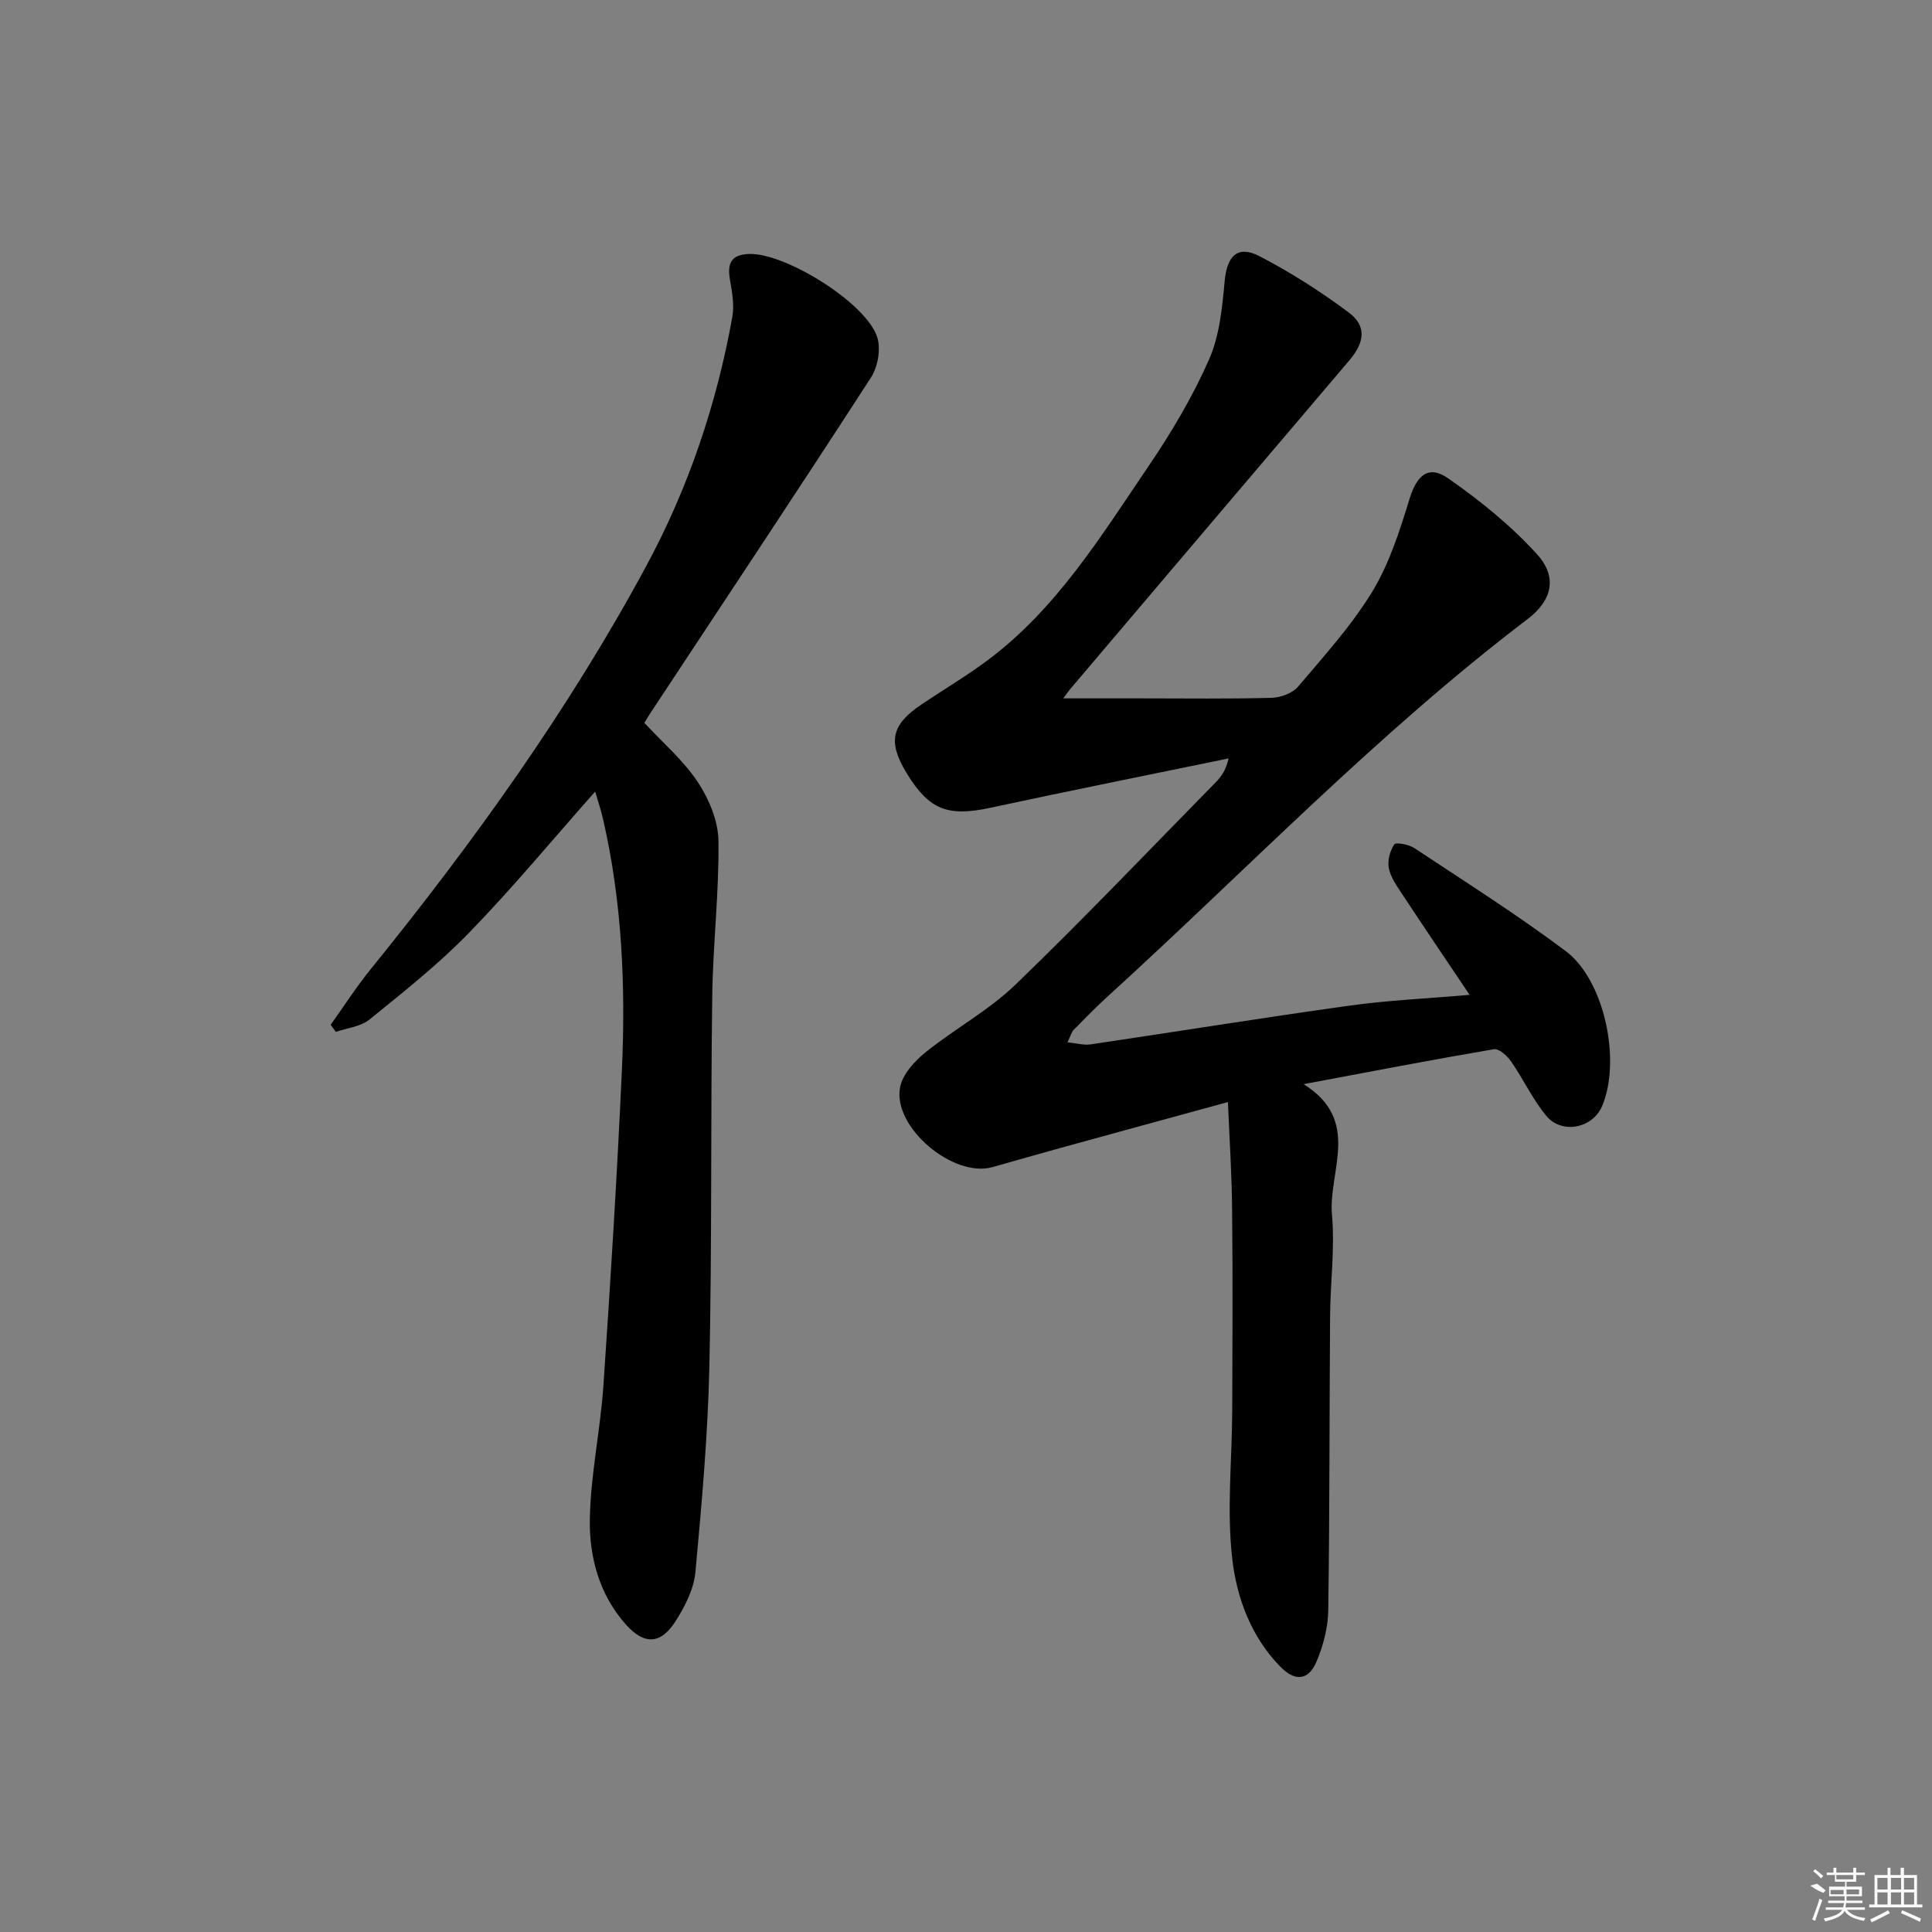
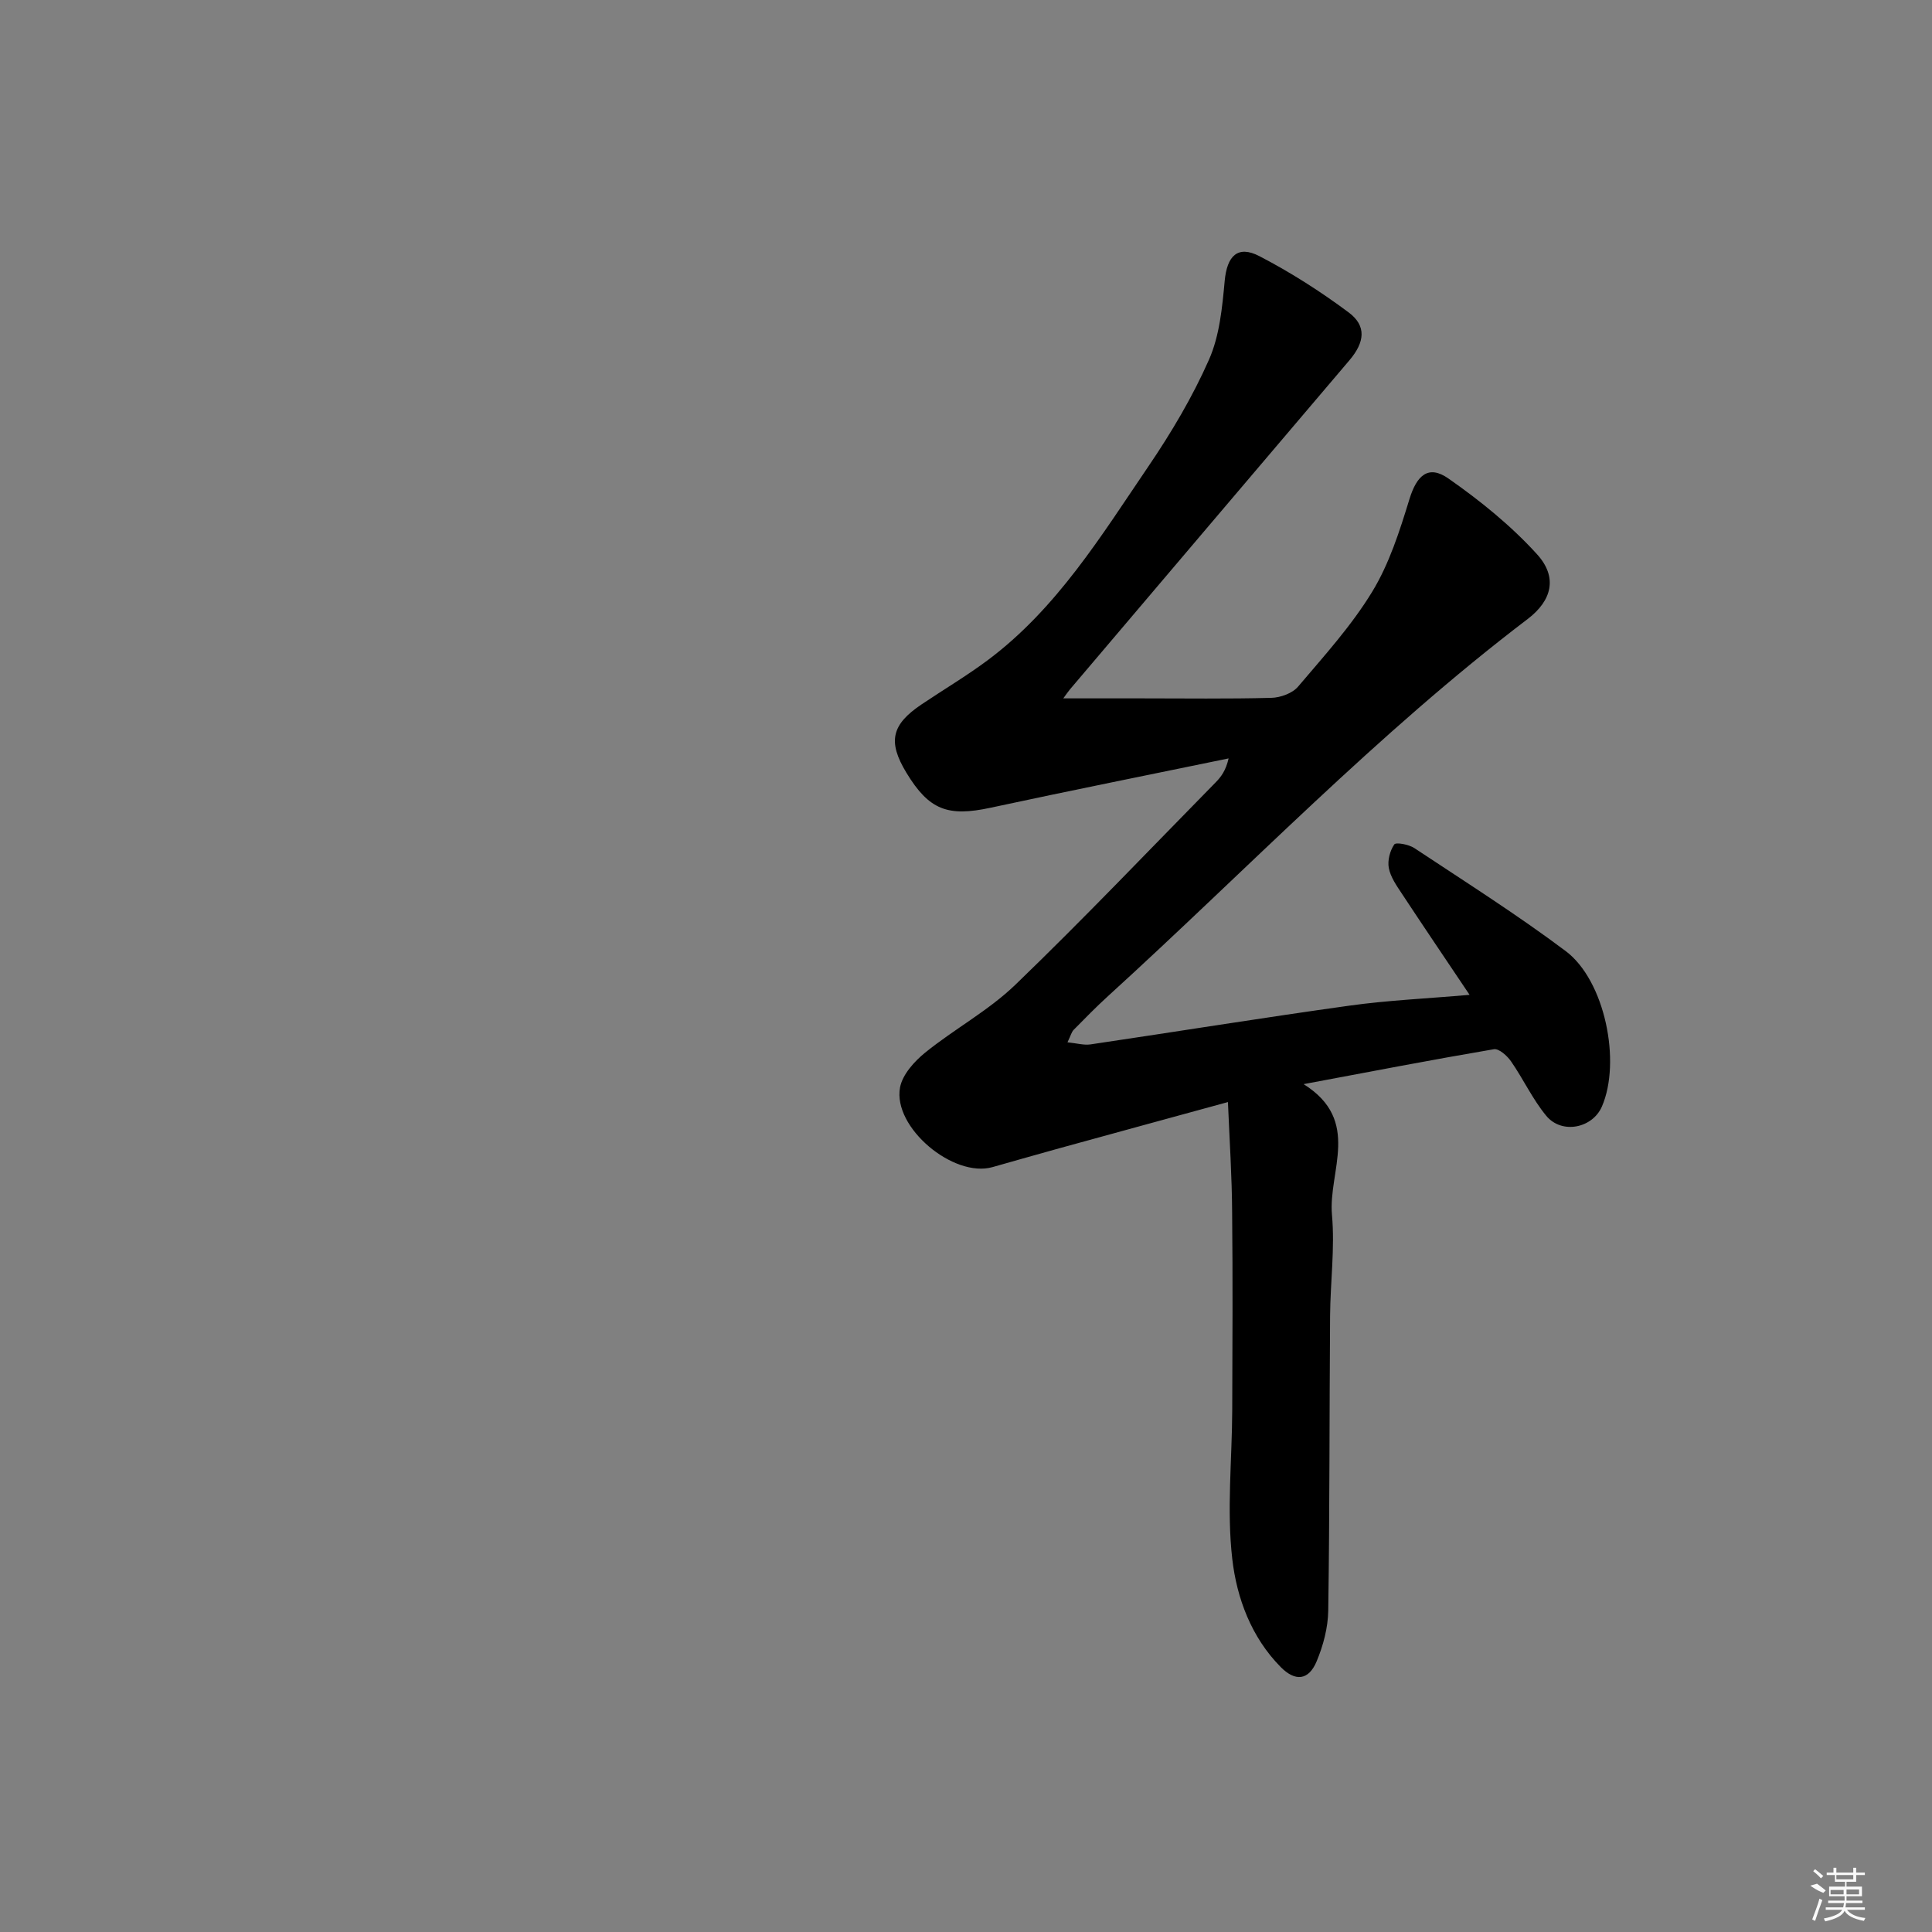
<svg xmlns="http://www.w3.org/2000/svg" enable-background="new 0 0 400 400" viewBox="0 0 400 400">
  <rect x="0" y="0" width="400" height="400" fill="#808080" stroke="none" />
  <path d="m254.23 228.17c-12.2 3.34-23.53 6.43-34.85 9.55-4.64 1.28-9.26 2.61-13.9 3.92-8.09 2.28-20.66-8.21-19.14-16.48.49-2.67 2.96-5.41 5.22-7.24 6.05-4.89 13.08-8.67 18.64-14.02 14.15-13.64 27.71-27.89 41.49-41.92 1.13-1.15 2.11-2.46 2.68-4.96-16.43 3.39-32.87 6.68-49.27 10.21-8.88 1.92-12.76.48-17.45-7.26-3.88-6.41-3.1-9.94 3.16-14.14 4.55-3.06 9.29-5.87 13.68-9.14 14.31-10.69 23.5-25.74 33.3-40.17 4.74-6.98 9.12-14.36 12.52-22.06 2.19-4.96 2.74-10.79 3.25-16.3.47-5.13 2.66-7.48 7.2-5.12 6.44 3.34 12.64 7.3 18.46 11.64 3.75 2.79 3.35 6.17.14 9.94-19.29 22.69-38.56 45.39-57.83 68.1-.4.47-.74 1-1.39 1.87h16.1c9 0 18 .13 26.99-.11 1.89-.05 4.35-.94 5.52-2.32 5.38-6.34 11.05-12.59 15.35-19.65 3.54-5.81 5.69-12.59 7.71-19.17 1.51-4.93 3.92-7.18 8.07-4.27 6.59 4.6 12.98 9.77 18.36 15.7 4.29 4.73 3.09 9.55-1.95 13.39-31.11 23.65-58.1 51.87-86.89 78.08-2.46 2.24-4.79 4.62-7.12 6.99-.43.44-.58 1.15-1.27 2.57 1.89.19 3.38.63 4.78.43 17.89-2.65 35.74-5.54 53.65-8.03 7.97-1.11 16.05-1.46 24.82-2.23-5.02-7.48-9.57-14.2-14.04-20.98-1.09-1.65-2.32-3.4-2.68-5.27-.3-1.55.23-3.58 1.13-4.89.34-.5 3.02 0 4.16.76 10.53 6.98 21.23 13.75 31.33 21.32 8.12 6.09 11.53 22.88 7.5 32.18-1.95 4.5-8.3 5.81-11.52 1.93-2.83-3.42-4.74-7.59-7.29-11.27-.8-1.16-2.52-2.7-3.56-2.52-12.7 2.16-25.36 4.6-39.39 7.23 12.06 7.56 5.06 18.03 5.87 27.07.62 6.91-.34 13.95-.39 20.93-.15 20.33-.08 40.66-.38 60.98-.05 3.55-1.04 7.27-2.42 10.56-1.64 3.89-4.39 4.21-7.42 1.15-6.1-6.17-9.1-14.29-10.03-22.37-1.17-10.13-.05-20.52-.01-30.8.05-13.63.12-27.27-.02-40.9-.04-7.44-.53-14.87-.87-22.91z" />
-   <path d="m123.23 163.88c-8.86 10-17.11 19.97-26.1 29.22-6.33 6.53-13.55 12.23-20.63 17.98-1.82 1.48-4.62 1.74-6.97 2.56-.36-.49-.71-.98-1.07-1.47 2.75-3.84 5.31-7.84 8.28-11.5 21.29-26.29 40.98-53.68 57.07-83.5 8.73-16.18 14.55-33.45 17.81-51.54.45-2.51-.07-5.27-.51-7.85-.55-3.32.31-5.06 3.96-5.2 7.46-.28 24.37 10.17 26.57 17.3.75 2.44.1 6.1-1.32 8.29-15.09 23.31-30.46 46.43-45.76 69.61-.45.68-.85 1.39-1.15 1.88 3.86 4.17 8.1 7.79 11.06 12.26 2.32 3.51 4.22 8.05 4.28 12.16.14 10.76-1.15 21.53-1.29 32.31-.34 25.48-.04 50.98-.59 76.45-.31 14.25-1.58 28.49-2.9 42.7-.32 3.46-2.14 7.01-4.05 10.03-3.13 4.95-6.56 5.05-10.42.68-5.45-6.18-7.51-13.91-7.38-21.71.15-9.23 2.18-18.41 2.81-27.66 1.48-21.71 2.83-43.43 3.82-65.17.8-17.47.06-34.9-3.88-52.06-.42-1.87-1.05-3.71-1.64-5.77z" />
  <g fill="#fafafa">
    <path d="m374.8 390.4 1.4-.4c.7.5 1.3 1 1.8 1.4l-.5.5c-1.5-.6-2.1-1.1-2.7-1.5zm1 7.3-.6-.3c.5-1.4 1.1-2.8 1.5-4.3.2.1.4.2.6.3-.5 1.3-1 2.8-1.5 4.3zm-.4-10.3.4-.4c.4.3 1 .8 1.7 1.4l-.5.5c-.4-.5-1-1-1.6-1.5zm2.5.3h1.7v-1h.6v1h3.5v-1h.6v1h1.8v.5h-1.8v1.4h-2v1h3.2v2h-3.2v.9h3.3v.5h-3.4c0 .3-.1.6-.1.9h4v.5h-3.7c.7.9 1.9 1.5 3.8 1.7-.1.2-.2.4-.3.6-2.1-.4-3.5-1.1-4-2.1-.4 1-1.8 1.7-4 2.2-.1-.2-.2-.4-.3-.6 2.1-.4 3.4-1 3.8-1.8h-3.4v-.5h3.6c.1-.3.1-.6.2-.9h-3.3v-.5h3.4c0-.3 0-.6 0-.9h-3.2v-2h3.3v-1h-2.1v-1.4h-1.7v-.5zm1.1 3.5v1h2.7c0-.3 0-.4 0-.4 0-.1 0-.2 0-.2 0-.1 0-.2 0-.3h-2.7zm1.2-3v.9h3.5v-.9zm4.7 3h-2.6v.6.4h2.6z" />
-     <path d="m393.6 386.7h.6v1.5h2.7v6.1h1.1v.6h-11v-.6h1.1v-6.1h2.7v-1.5h.6v1.5h2.1v-1.5zm-2.7 8.8.4.6c-1.2.6-2.5 1.3-3.8 1.9-.1-.2-.2-.4-.3-.6 1.2-.6 2.5-1.2 3.7-1.9zm-2.2-6.7v2.4h2.1v-2.4zm0 3v2.5h2.1v-2.5zm2.8-3v2.4h2.1v-2.4zm0 3v2.5h2.1v-2.5zm6 6.1c-1.4-.7-2.7-1.3-3.9-1.8l.2-.6c1.5.6 2.7 1.2 3.9 1.7zm-1.2-9.1h-2.1v2.4h2.1zm-2.1 3v2.5h2.1v-2.5z" />
  </g>
</svg>